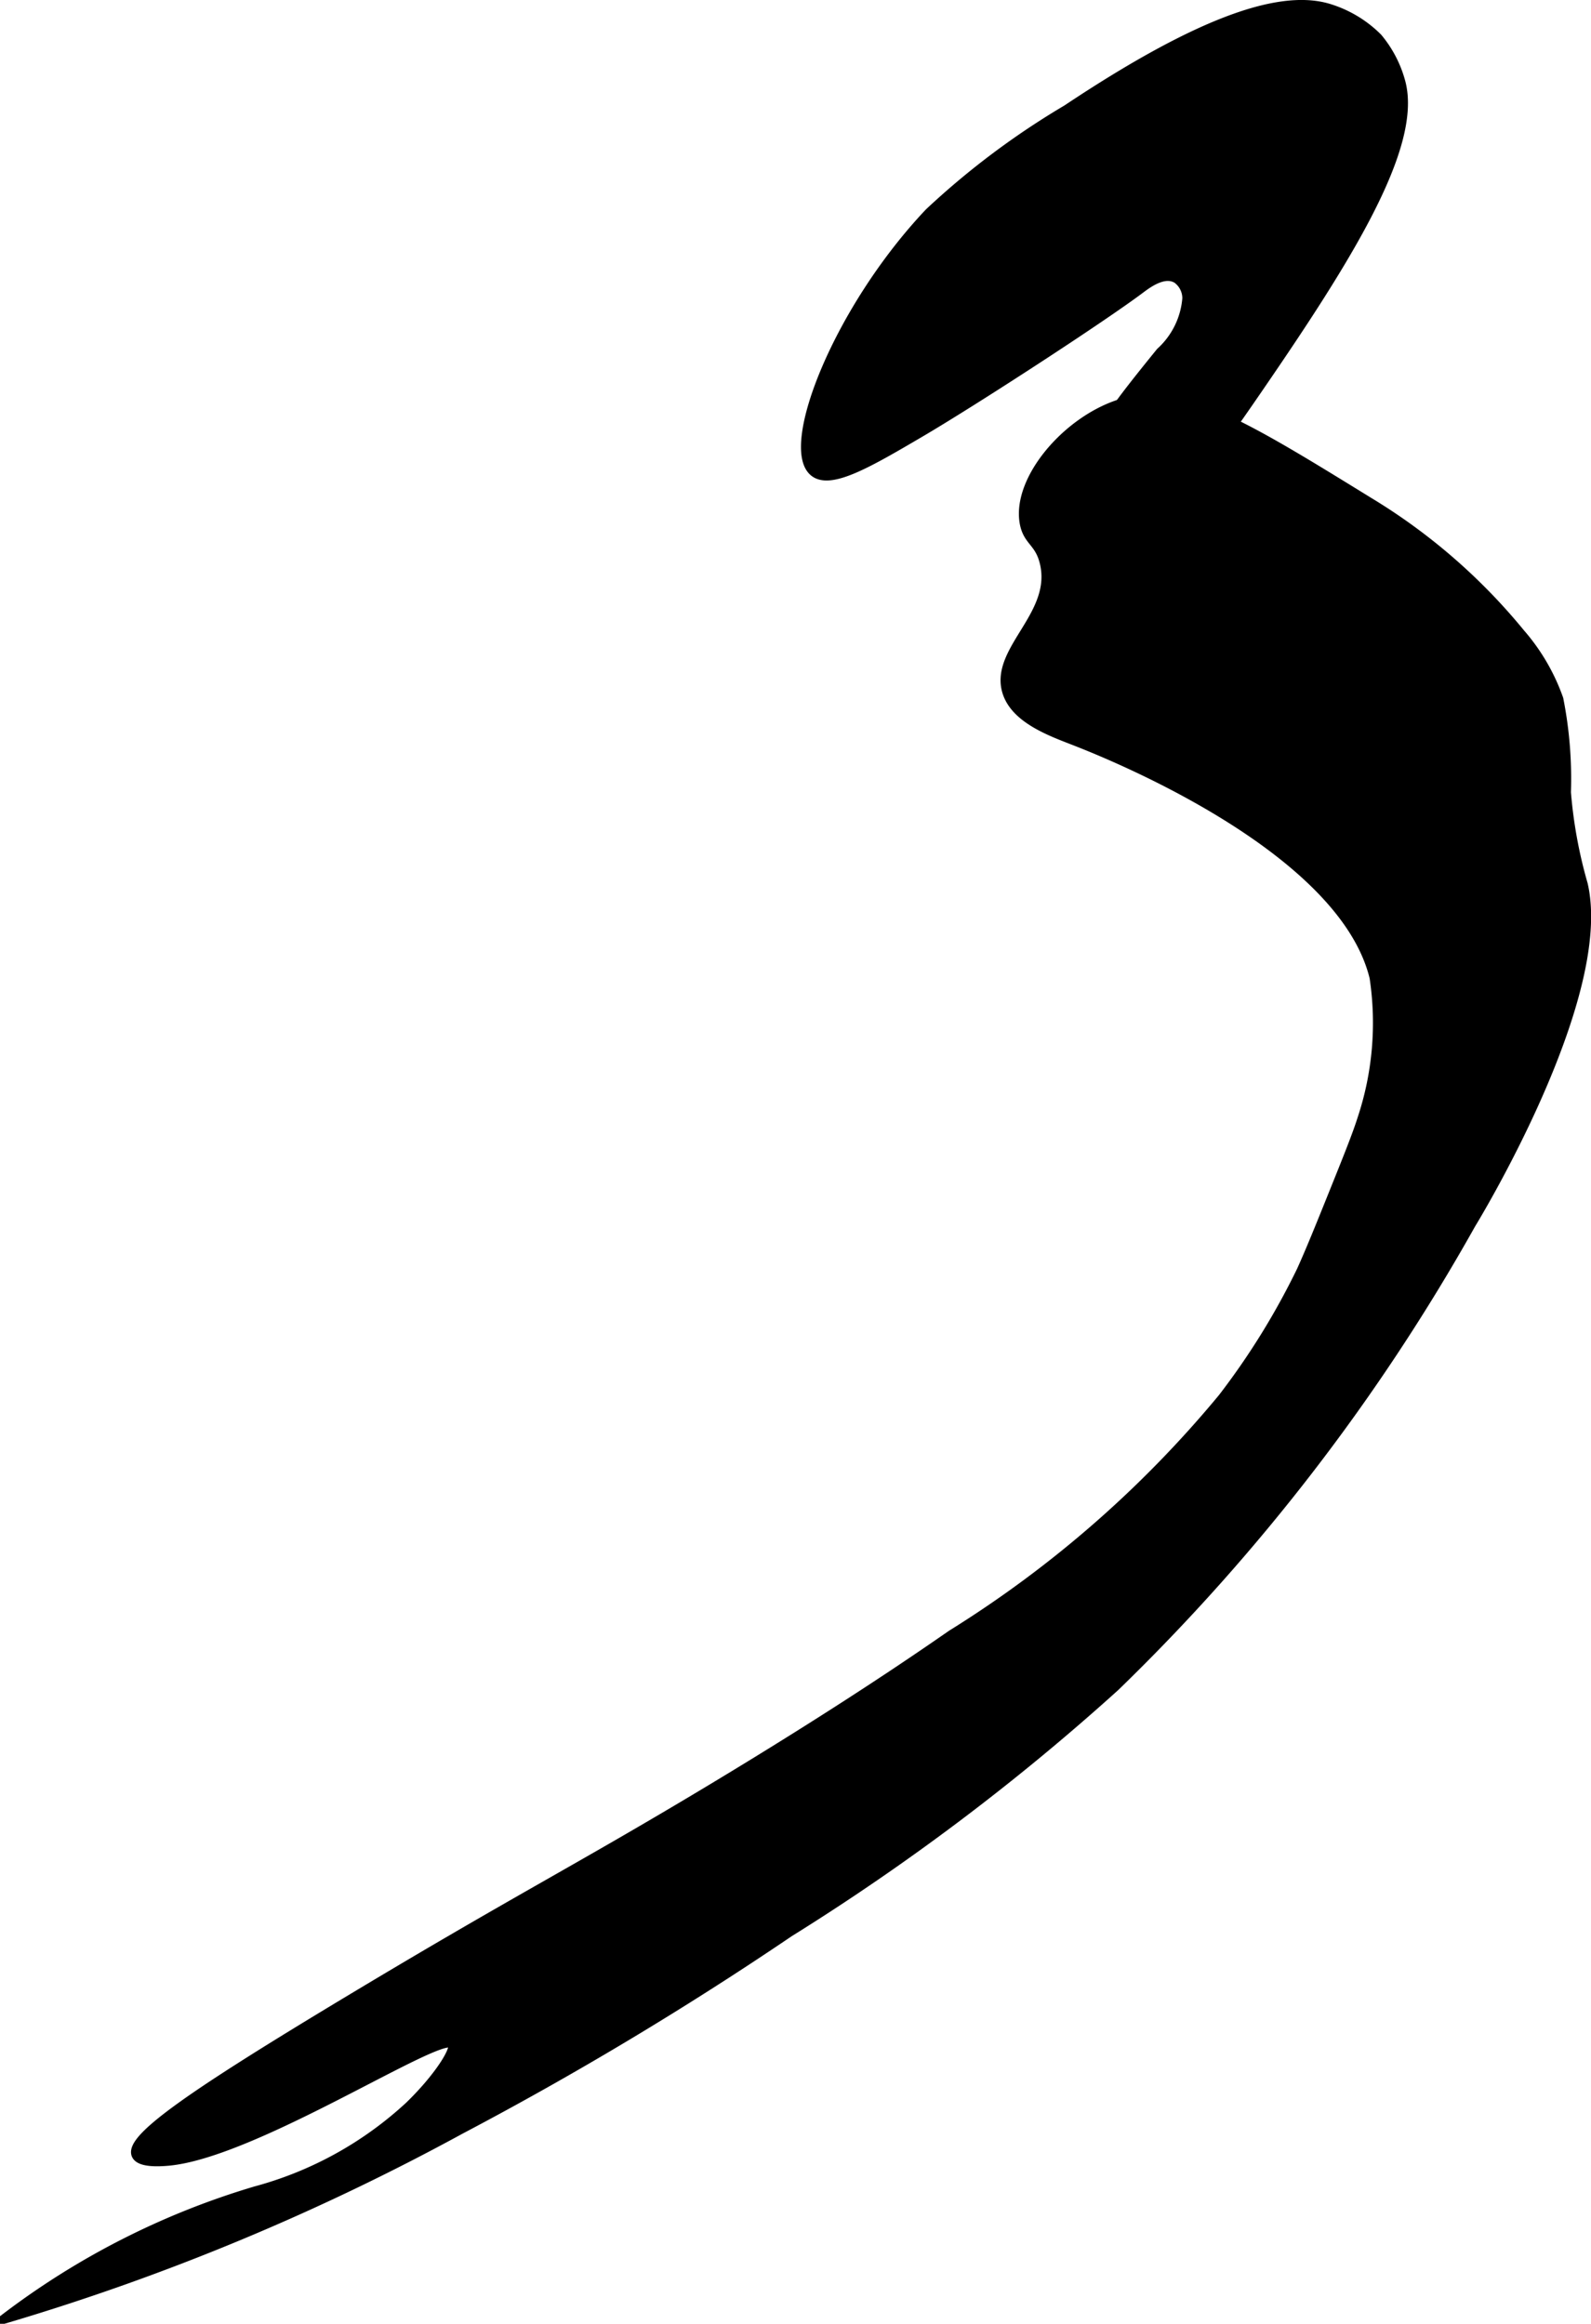
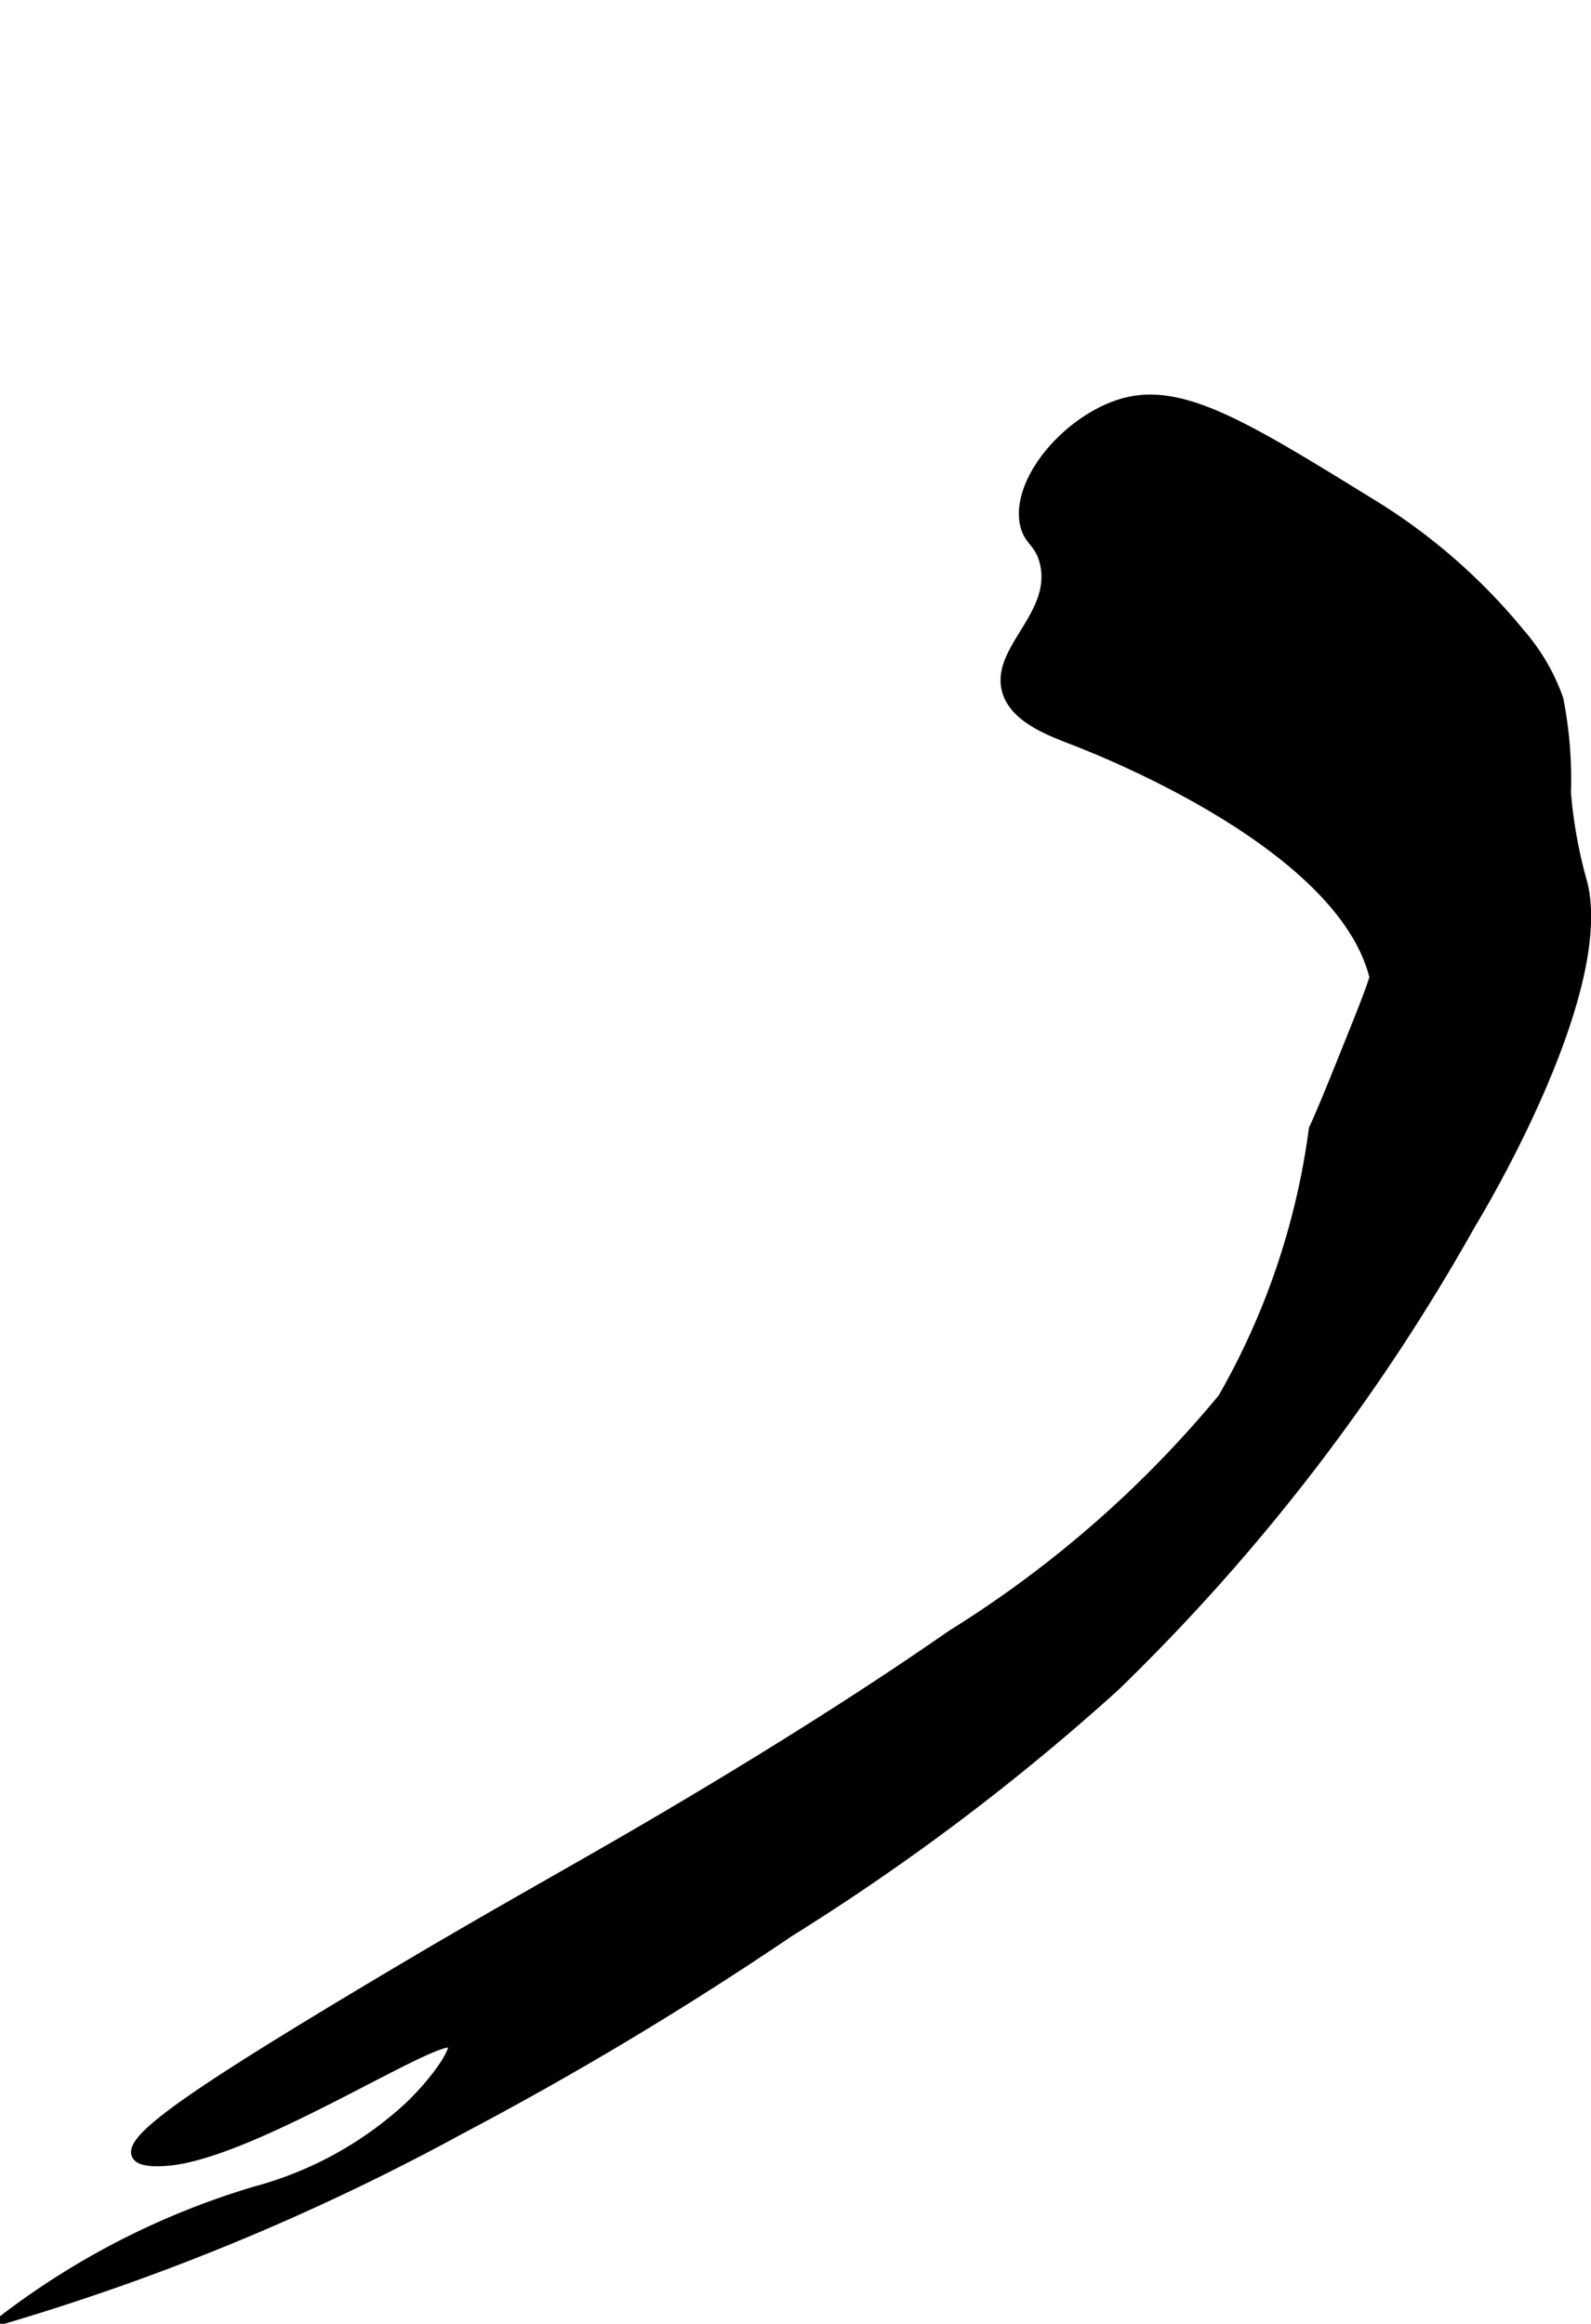
<svg xmlns="http://www.w3.org/2000/svg" version="1.1" width="8.67mm" height="12.664mm" viewBox="0 0 24.577 35.898">
  <defs>
    <style type="text/css">
      .a {
        stroke: #000;
        stroke-miterlimit: 10;
        stroke-width: 0.15px;
      }
    </style>
  </defs>
-   <path class="a" d="M16.482,1.693a12.169,12.169,0,0,0-2.125,1.594c-1.412,1.494-2.242,3.622-1.781,4,.25.205.84-.14,1.629-.603.837-.491,2.823-1.782,3.418-2.231.165-.125.386-.256.562-.148a.375.375,0,0,1,.154.304,1.258,1.258,0,0,1-.409.832c-.748.92-.778,1.01-.792,1.095a1.065,1.065,0,0,0,.688,1.125c.378.064.713-.357,1.625-1.688,1.354-1.974,2.436-3.699,2.188-4.688a1.785,1.785,0,0,0-.359-.699,1.819,1.819,0,0,0-.766-.457C19.716-.106,18.396.417,16.482,1.693Z" />
-   <path class="a" d="M17.263,6.255c-.807.278-1.547,1.161-1.438,1.813.05.296.233.293.312.625.191.796-.737,1.326-.59,1.953.105.448.689.652,1.059.797.422.165,4.129,1.617,4.625,3.656a4.706,4.706,0,0,1-.188,2.188c-.081.255-.21.576-.469,1.219-.155.385-.328.815-.469,1.125A11.342,11.342,0,0,1,18.888,21.599a17.242,17.242,0,0,1-4.187,3.656c-.655.455-1.841,1.259-3.75,2.407-2.045,1.229-2.996,1.698-5.625,3.281-2.296,1.383-3.33,2.086-3.219,2.344.045.104.265.116.5.094,1.344-.128,4.194-2.015,4.382-1.812.073.079-.206.525-.663.968a5.663,5.663,0,0,1-2.375,1.312,12.048,12.048,0,0,0-3.875,1.969,36.081,36.081,0,0,0,7.036-2.924,53.696,53.696,0,0,0,5.077-3.046,35.414,35.414,0,0,0,5.034-3.795,31.15,31.15,0,0,0,5.498-7.144s2.139-3.483,1.731-5.247a7.249,7.249,0,0,1-.26-1.421,6.339,6.339,0,0,0-.117-1.441,3.123,3.123,0,0,0-.591-1.014,9.115,9.115,0,0,0-2.337-2.028C19.176,6.543,18.192,5.935,17.263,6.255Z" />
+   <path class="a" d="M17.263,6.255c-.807.278-1.547,1.161-1.438,1.813.05.296.233.293.312.625.191.796-.737,1.326-.59,1.953.105.448.689.652,1.059.797.422.165,4.129,1.617,4.625,3.656c-.081.255-.21.576-.469,1.219-.155.385-.328.815-.469,1.125A11.342,11.342,0,0,1,18.888,21.599a17.242,17.242,0,0,1-4.187,3.656c-.655.455-1.841,1.259-3.75,2.407-2.045,1.229-2.996,1.698-5.625,3.281-2.296,1.383-3.33,2.086-3.219,2.344.045.104.265.116.5.094,1.344-.128,4.194-2.015,4.382-1.812.073.079-.206.525-.663.968a5.663,5.663,0,0,1-2.375,1.312,12.048,12.048,0,0,0-3.875,1.969,36.081,36.081,0,0,0,7.036-2.924,53.696,53.696,0,0,0,5.077-3.046,35.414,35.414,0,0,0,5.034-3.795,31.15,31.15,0,0,0,5.498-7.144s2.139-3.483,1.731-5.247a7.249,7.249,0,0,1-.26-1.421,6.339,6.339,0,0,0-.117-1.441,3.123,3.123,0,0,0-.591-1.014,9.115,9.115,0,0,0-2.337-2.028C19.176,6.543,18.192,5.935,17.263,6.255Z" />
</svg>